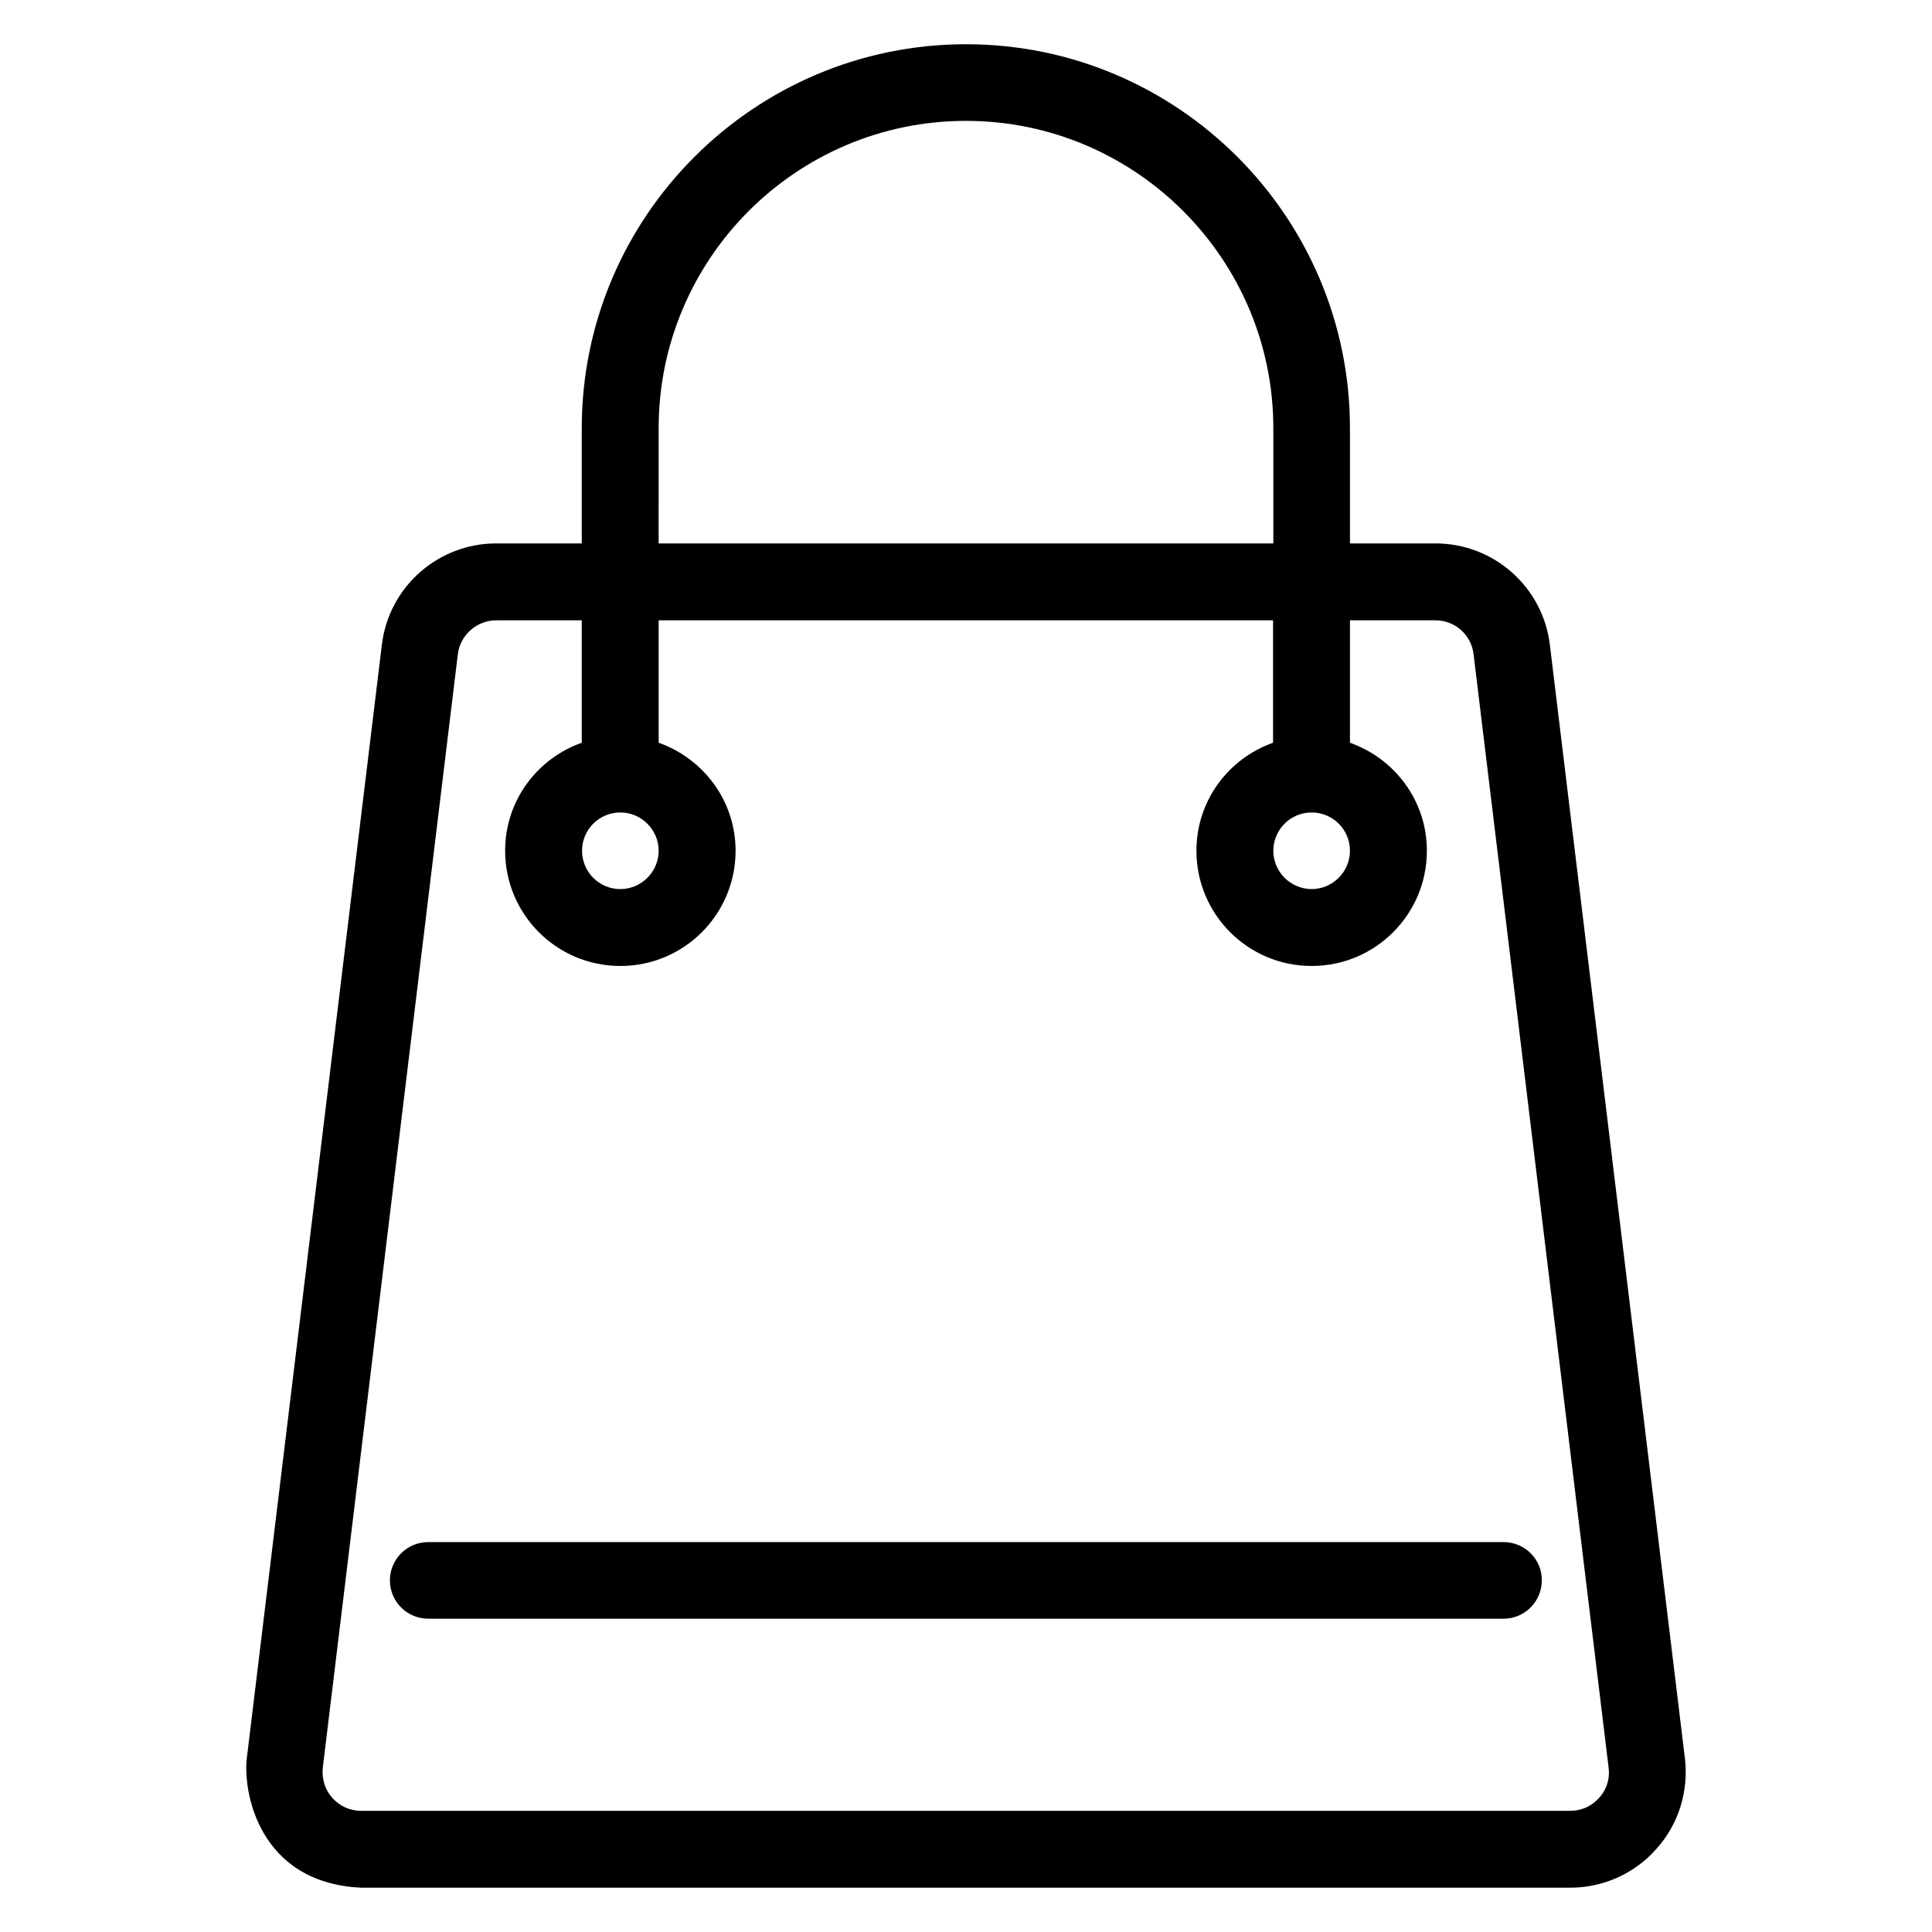
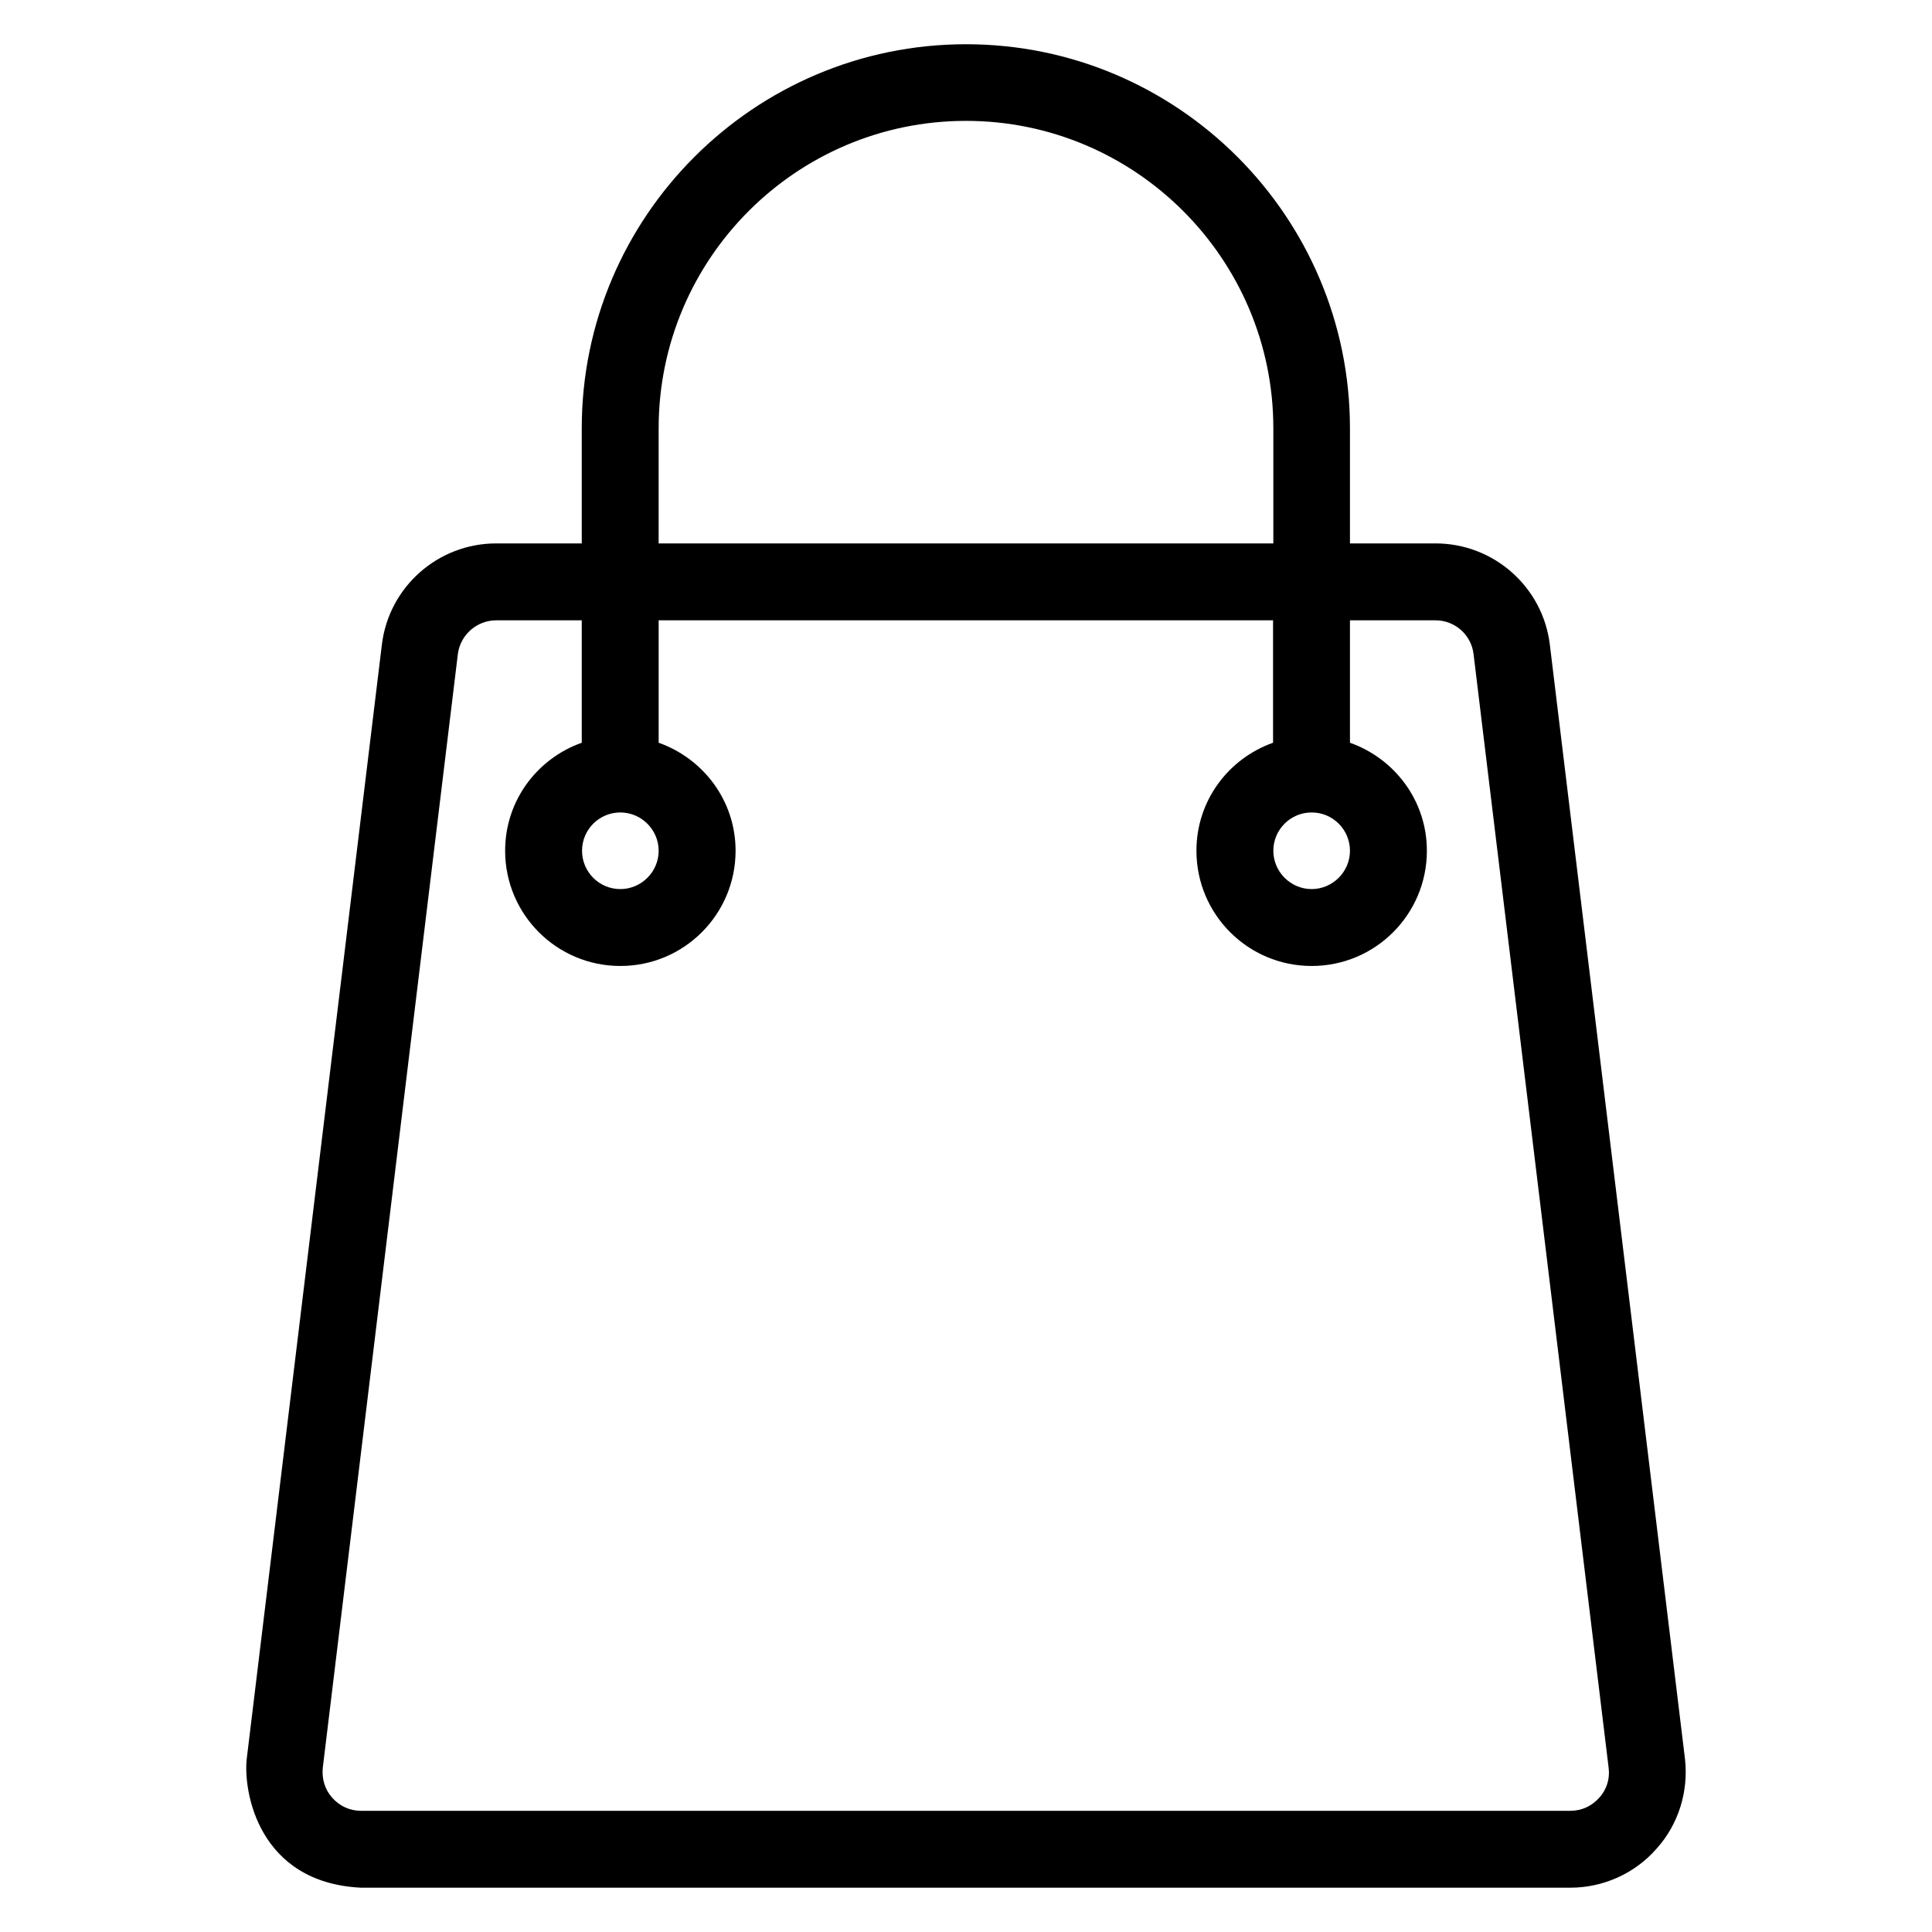
<svg xmlns="http://www.w3.org/2000/svg" fill="#000000" width="800px" height="800px" version="1.1" viewBox="144 144 512 512">
  <g>
    <path d="m590.53 610.07-35.801-295.19c-1.832-15.344-14.887-26.871-30.305-26.871h-22.672v-30.535c0-56.102-45.648-101.75-101.75-101.75-56.109 0-101.83 45.648-101.83 101.75v30.535h-22.672c-15.418 0-28.473 11.527-30.305 26.871l-35.801 295.18c-0.992 8.629 3.055 32.902 30.305 34.199h320.45c8.703 0 17.098-3.742 22.824-10.305 5.879-6.488 8.551-15.266 7.559-23.895zm-271.98-352.59c0-44.887 36.488-81.449 81.449-81.449 44.887 0 81.449 36.562 81.449 81.449v30.535h-162.9zm249.23 362.97c-1.984 2.215-4.656 3.434-7.633 3.434h-320.45c-2.977 0-5.648-1.223-7.633-3.434-1.984-2.215-2.824-5.039-2.519-8.016l35.801-295.19c0.688-5.035 5.039-8.852 10.152-8.852h22.672v32.441c-11.832 4.199-20.305 15.344-20.305 28.625 0 16.871 13.664 30.535 30.535 30.535 16.871 0 30.535-13.664 30.535-30.535 0-13.281-8.551-24.426-20.383-28.625v-32.441h162.82v32.441c-11.832 4.199-20.305 15.344-20.305 28.625 0 16.871 13.664 30.535 30.535 30.535 16.871 0 30.535-13.664 30.535-30.535 0-13.281-8.551-24.426-20.383-28.625v-32.441h22.672c5.113 0 9.465 3.816 10.078 8.93l35.801 295.19c0.379 2.898-0.539 5.801-2.523 7.938zm-259.38-261.14c5.574 0 10.152 4.582 10.152 10.152 0 5.574-4.582 10.152-10.152 10.152-5.648 0-10.152-4.582-10.152-10.152 0-5.574 4.5-10.152 10.152-10.152zm183.2 0c5.648 0 10.152 4.582 10.152 10.152 0 5.574-4.582 10.152-10.152 10.152-5.574 0-10.152-4.582-10.152-10.152 0-5.574 4.504-10.152 10.152-10.152z" />
-     <path d="m247.33 562.82c0 5.648 4.582 10.152 10.152 10.152h284.96c5.648 0 10.152-4.582 10.152-10.152 0.078-5.57-4.5-10.152-10.152-10.152h-284.96c-5.648 0-10.152 4.582-10.152 10.152z" />
  </g>
</svg>